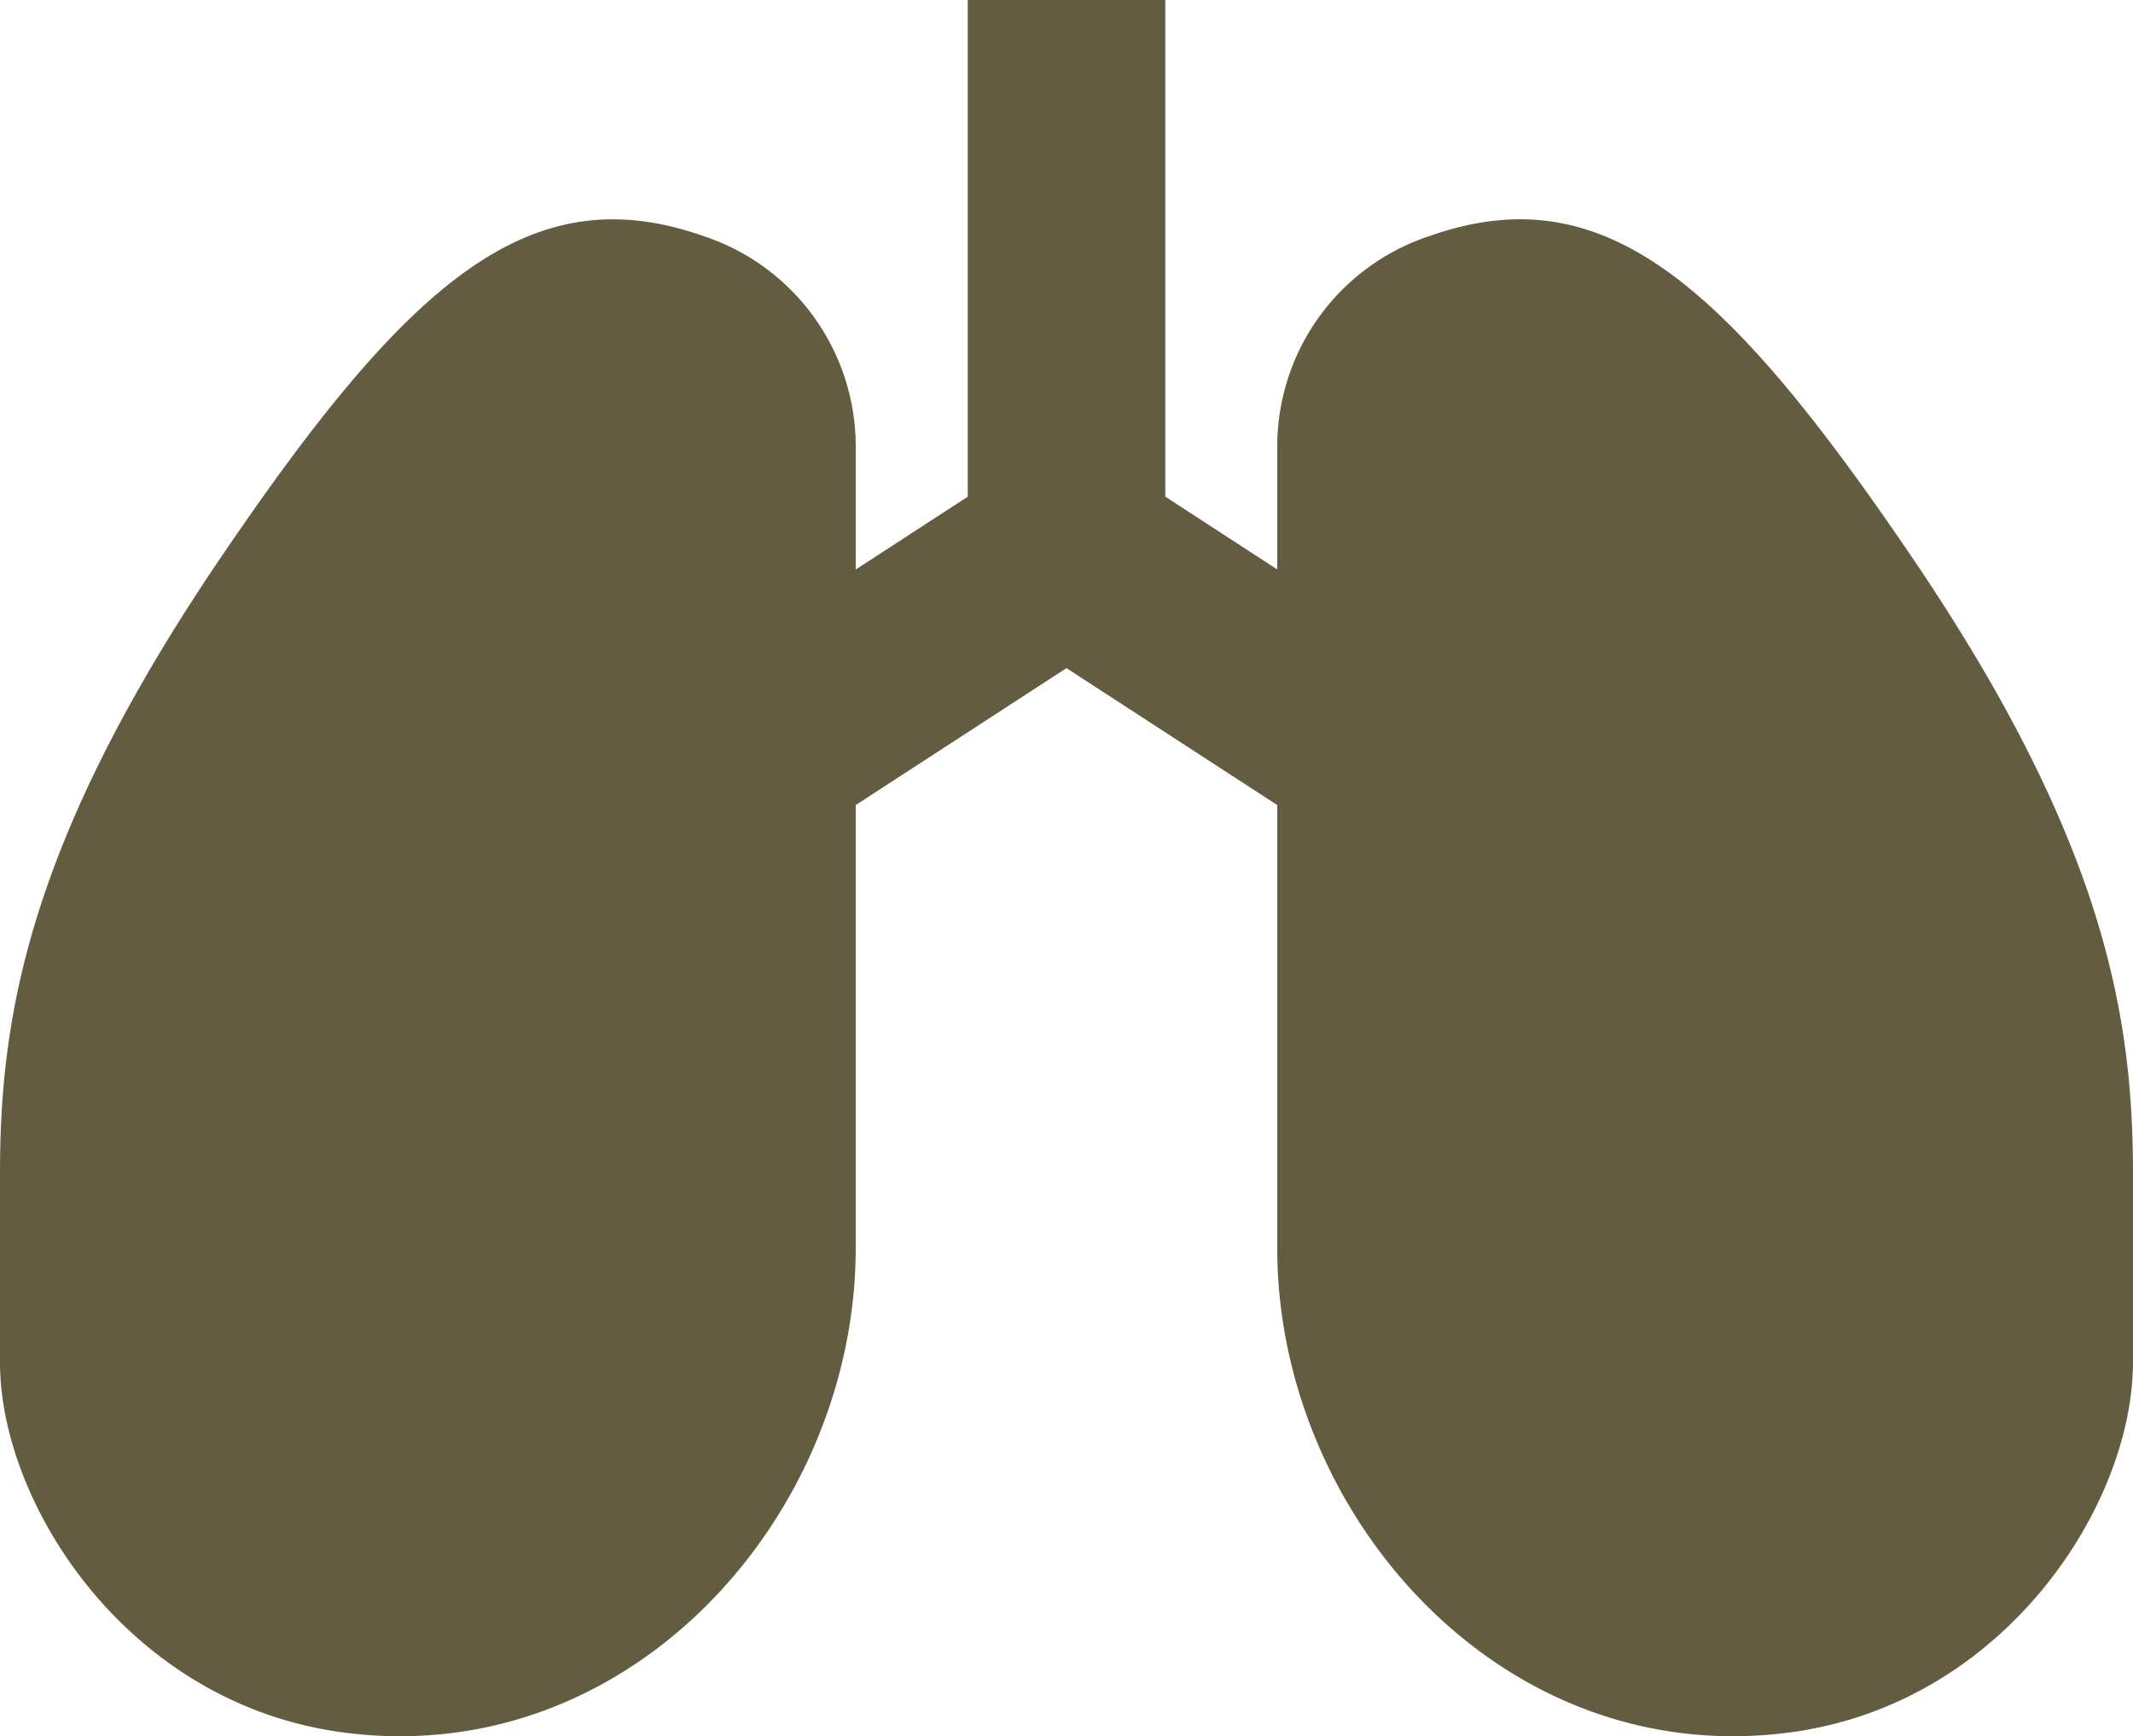
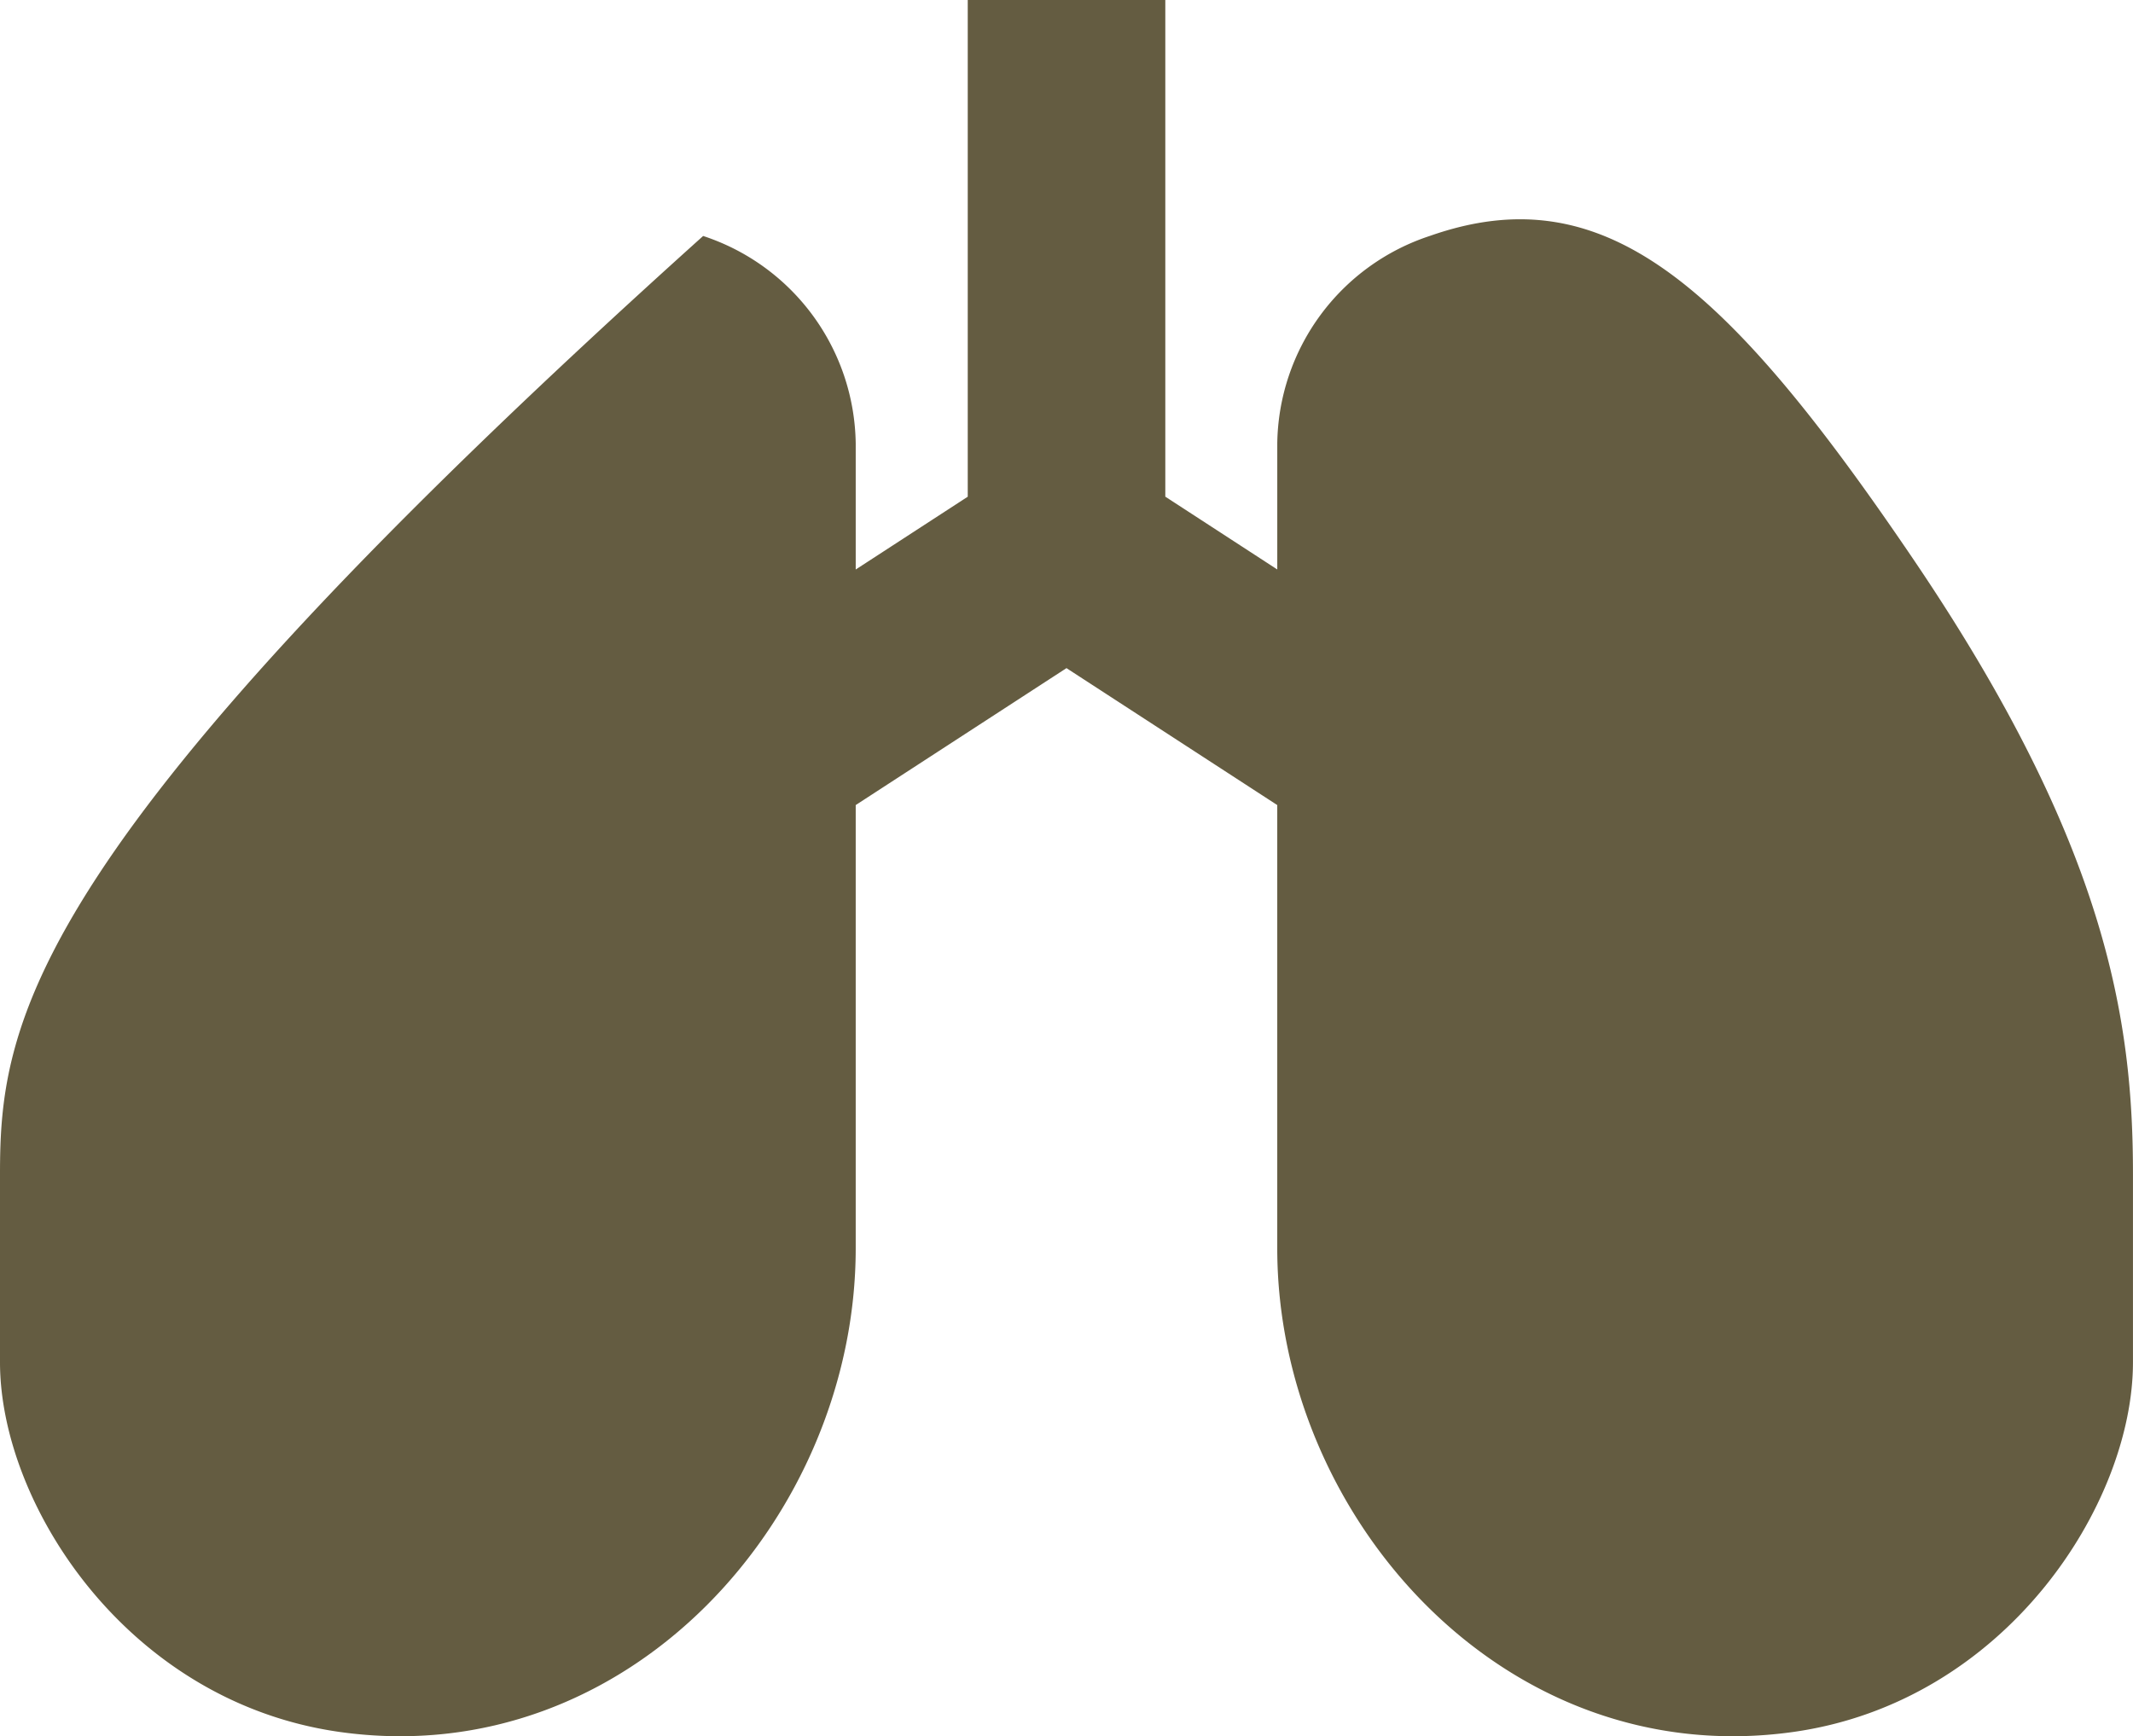
<svg xmlns="http://www.w3.org/2000/svg" width="131.834" height="107.328" viewBox="0 0 131.834 107.328">
  <g id="icn_service05" transform="translate(0 -47.586)">
-     <path id="パス_494" data-name="パス 494" d="M118.215,82.093C106.572,64.922,99.072,58.413,88.374,62.17a13.7,13.7,0,0,0-9.43,12.818v7.8l-6.92-4.5V47.586H59.813V78.291l-6.924,4.5v-7.8a13.7,13.7,0,0,0-9.43-12.818c-10.7-3.758-18.2,2.752-29.844,19.923C1.581,99.84,0,110.711,0,120.181V131.8c0,8.759,7.861,21.009,21.017,22.852,17.879,2.5,31.872-13.361,31.872-29.9v-27.4l13.027-8.465,13.027,8.465v27.4c0,16.536,13.993,32.4,31.872,29.9,13.156-1.843,21.017-14.093,21.017-22.852V120.181C131.834,110.711,130.249,99.84,118.215,82.093Z" transform="translate(0)" fill="#645c41" />
+     <path id="パス_494" data-name="パス 494" d="M118.215,82.093C106.572,64.922,99.072,58.413,88.374,62.17a13.7,13.7,0,0,0-9.43,12.818v7.8l-6.92-4.5V47.586H59.813V78.291l-6.924,4.5v-7.8a13.7,13.7,0,0,0-9.43-12.818C1.581,99.84,0,110.711,0,120.181V131.8c0,8.759,7.861,21.009,21.017,22.852,17.879,2.5,31.872-13.361,31.872-29.9v-27.4l13.027-8.465,13.027,8.465v27.4c0,16.536,13.993,32.4,31.872,29.9,13.156-1.843,21.017-14.093,21.017-22.852V120.181C131.834,110.711,130.249,99.84,118.215,82.093Z" transform="translate(0)" fill="#645c41" />
  </g>
</svg>